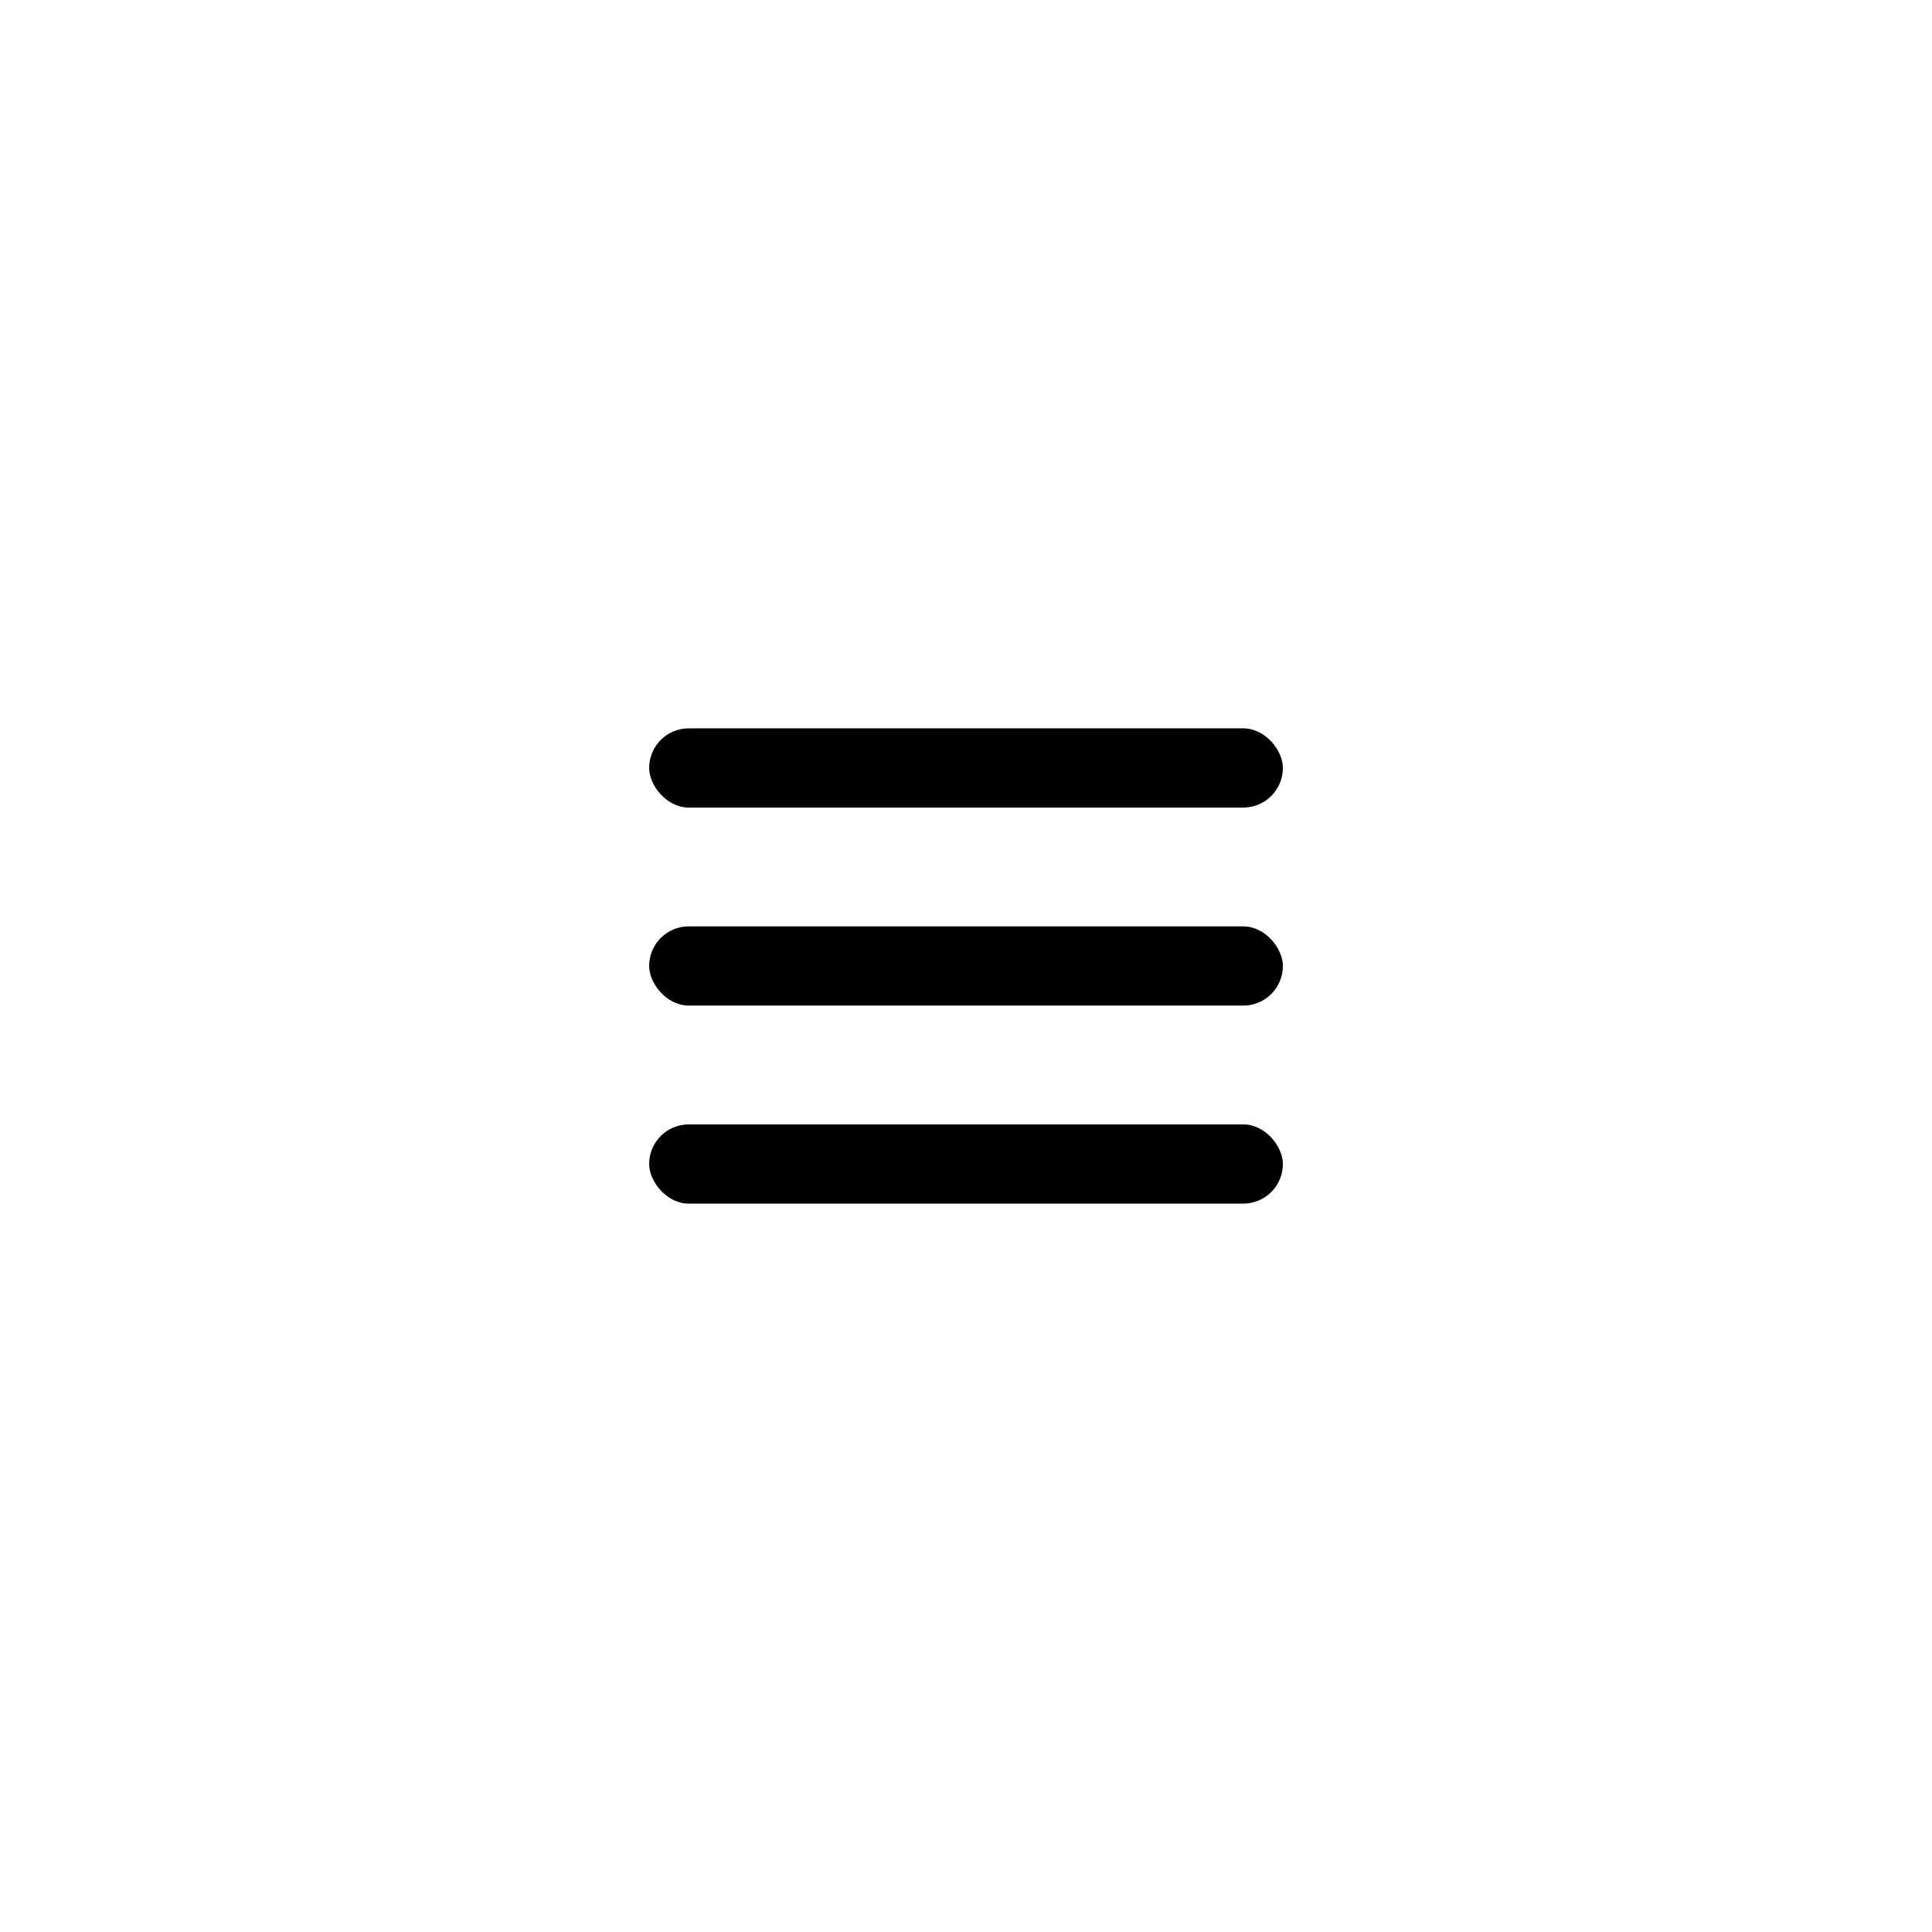
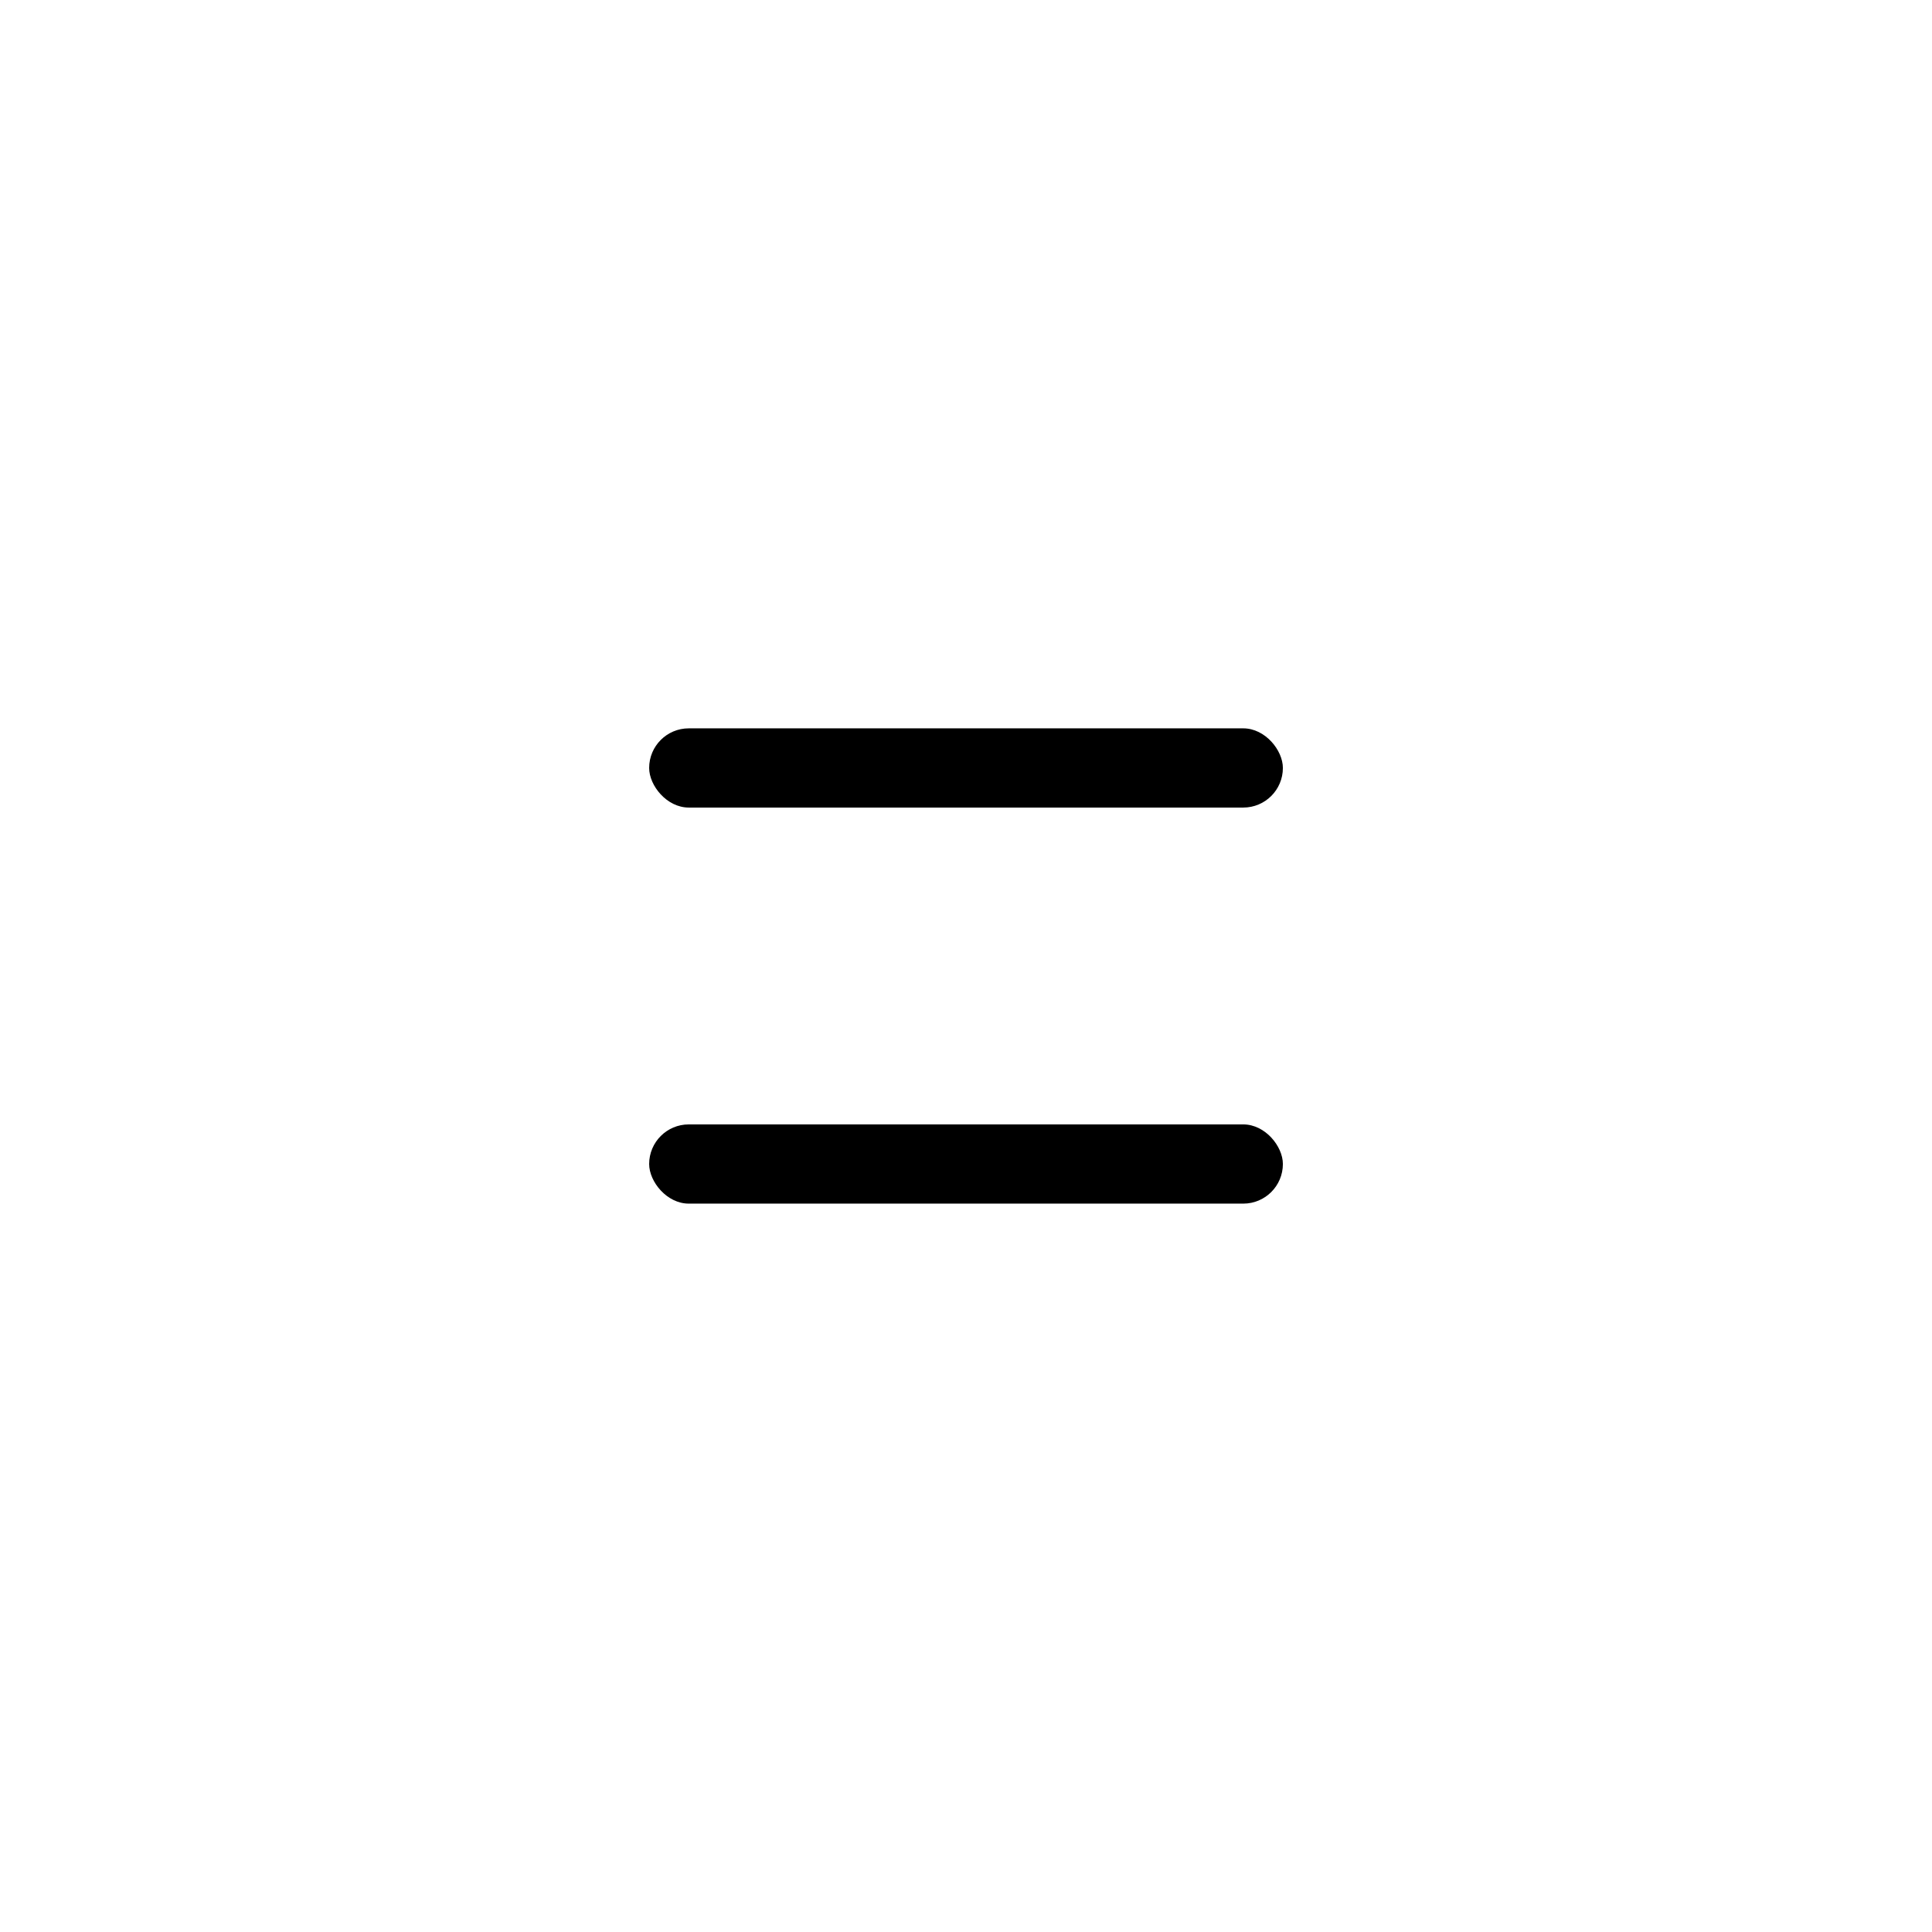
<svg xmlns="http://www.w3.org/2000/svg" fill="#000000" width="800px" height="800px" version="1.1" viewBox="144 144 512 512">
  <g fill-rule="evenodd">
    <path d="m326.53 337.02h146.95c5.797 0 10.496 5.797 10.496 10.496 0 5.797-4.699 10.496-10.496 10.496h-146.95c-5.797 0-10.496-5.797-10.496-10.496 0-5.797 4.699-10.496 10.496-10.496z" />
-     <path d="m326.53 389.5h146.95c5.797 0 10.496 5.797 10.496 10.496 0 5.797-4.699 10.496-10.496 10.496h-146.95c-5.797 0-10.496-5.797-10.496-10.496 0-5.797 4.699-10.496 10.496-10.496z" />
    <path d="m326.53 441.98h146.95c5.797 0 10.496 5.797 10.496 10.496 0 5.797-4.699 10.496-10.496 10.496h-146.95c-5.797 0-10.496-5.797-10.496-10.496 0-5.797 4.699-10.496 10.496-10.496z" />
  </g>
</svg>